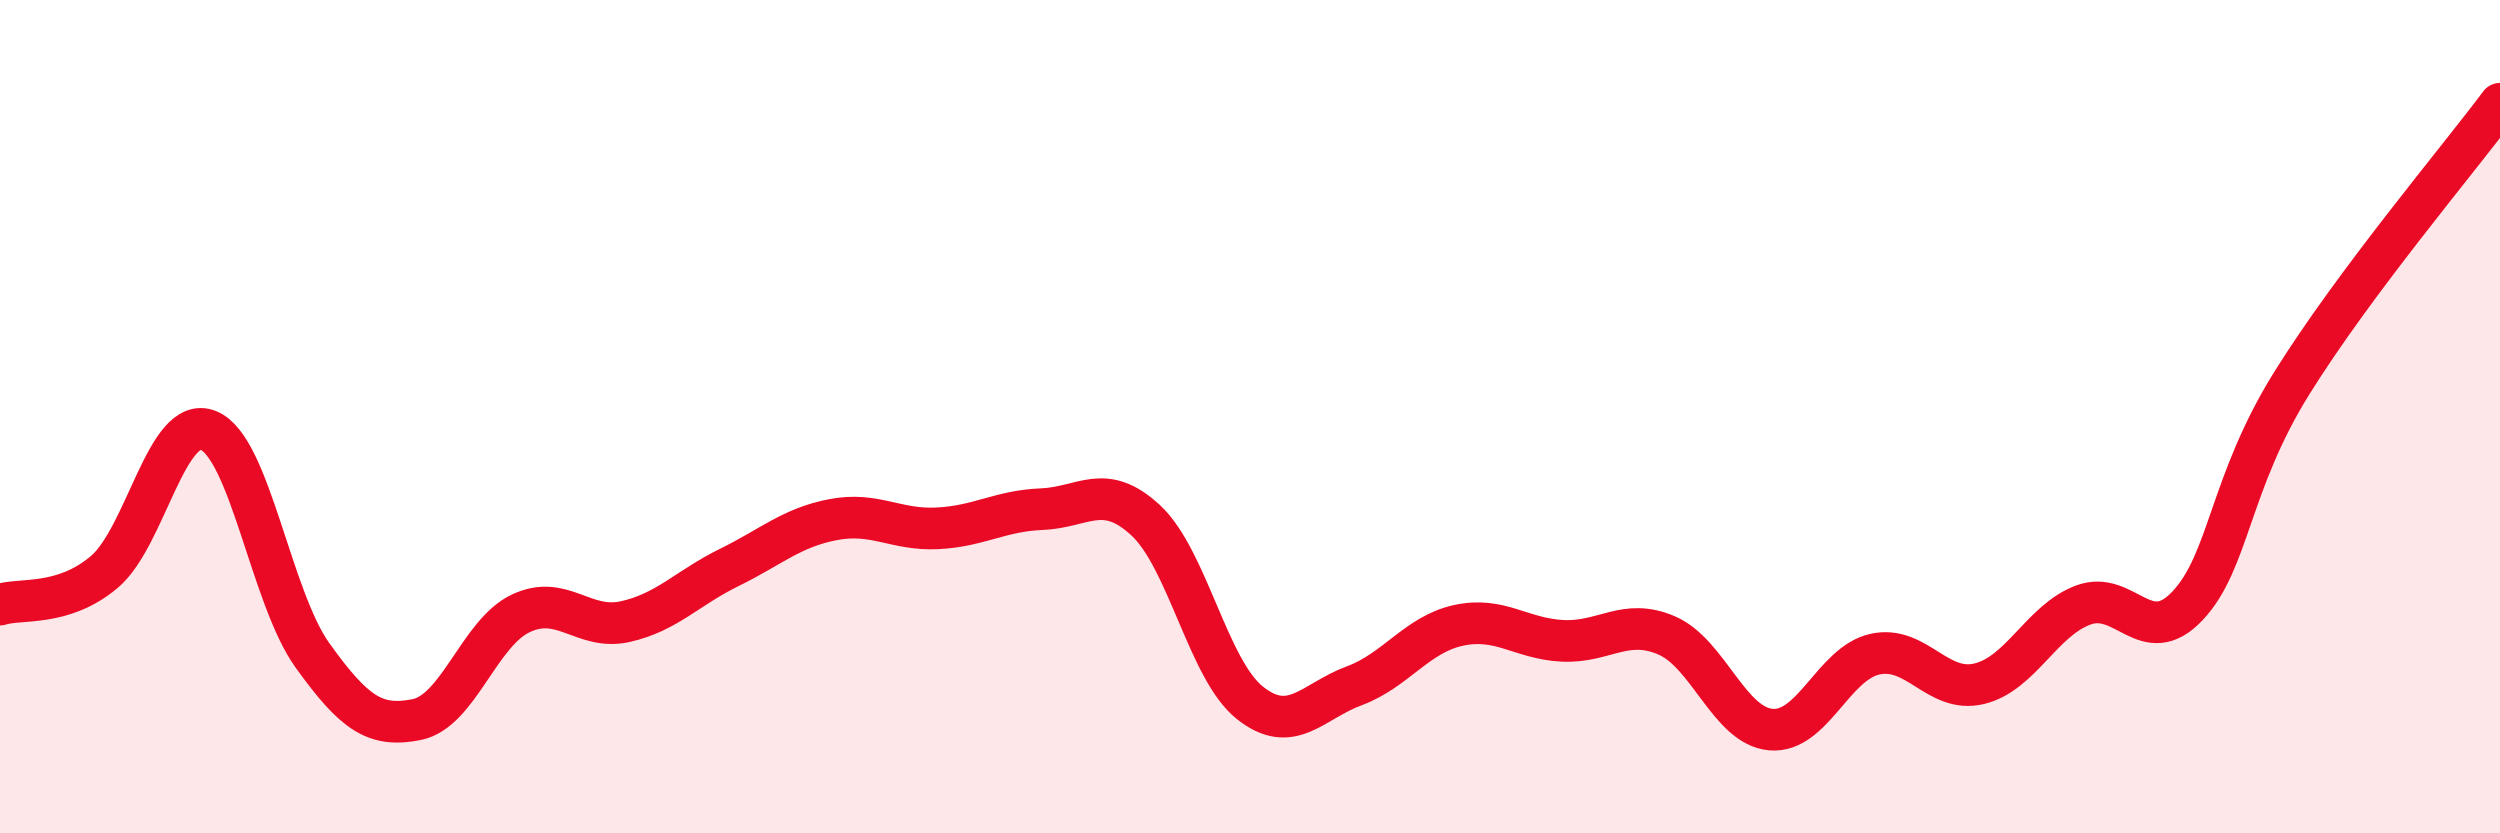
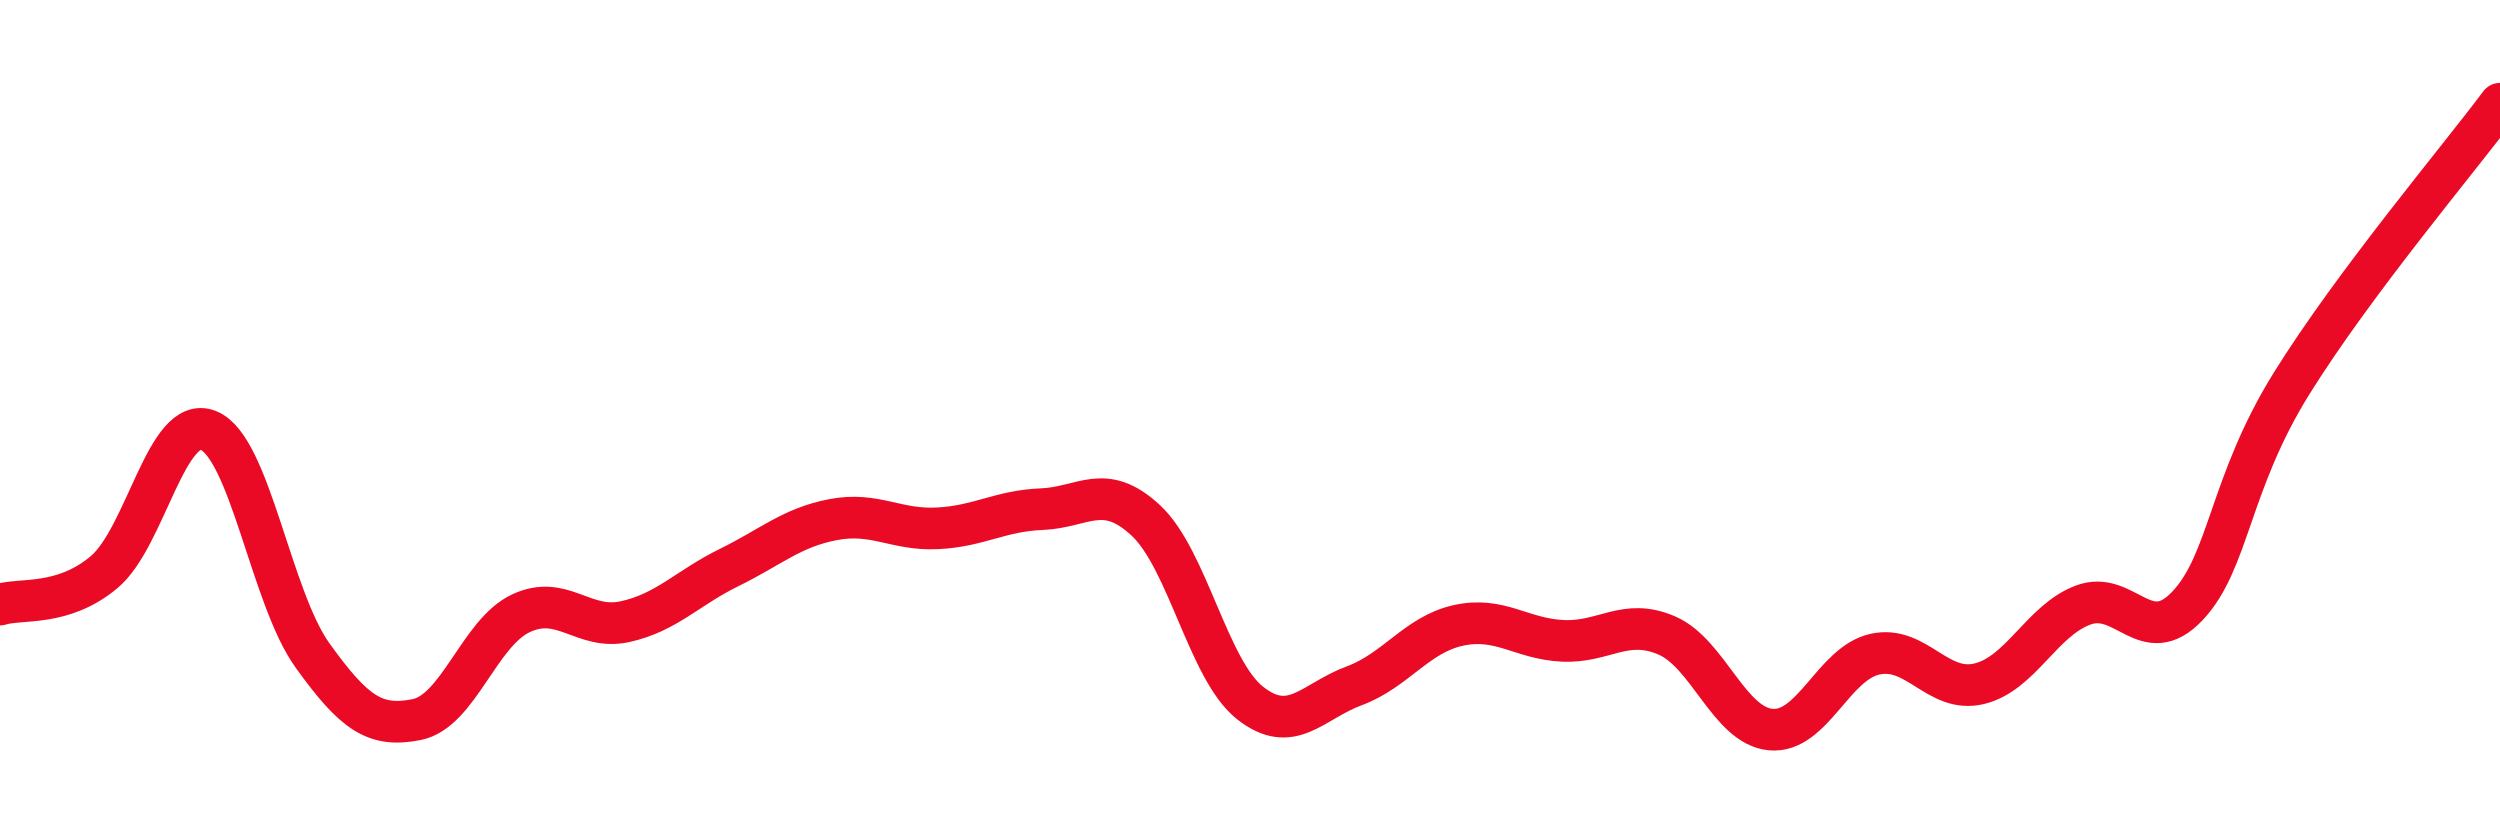
<svg xmlns="http://www.w3.org/2000/svg" width="60" height="20" viewBox="0 0 60 20">
-   <path d="M 0,14.51 C 0.5,14.35 1.5,14.57 2.5,13.73 C 3.5,12.89 4,9.93 5,10.33 C 6,10.73 6.5,14.34 7.5,15.73 C 8.5,17.12 9,17.47 10,17.27 C 11,17.07 11.5,15.19 12.5,14.72 C 13.5,14.25 14,15.14 15,14.92 C 16,14.7 16.5,14.11 17.5,13.62 C 18.5,13.13 19,12.66 20,12.47 C 21,12.28 21.5,12.73 22.5,12.68 C 23.5,12.63 24,12.26 25,12.22 C 26,12.18 26.5,11.56 27.5,12.49 C 28.5,13.42 29,16.08 30,16.87 C 31,17.66 31.5,16.83 32.5,16.46 C 33.5,16.09 34,15.23 35,15.01 C 36,14.79 36.5,15.33 37.5,15.38 C 38.5,15.43 39,14.82 40,15.25 C 41,15.68 41.5,17.42 42.5,17.51 C 43.5,17.6 44,15.92 45,15.7 C 46,15.48 46.5,16.65 47.5,16.41 C 48.5,16.17 49,14.89 50,14.52 C 51,14.15 51.5,15.6 52.5,14.54 C 53.5,13.48 53.5,11.61 55,9.2 C 56.5,6.79 59,3.83 60,2.49L60 20L0 20Z" fill="#EB0A25" opacity="0.1" stroke-linecap="round" stroke-linejoin="round" />
  <path d="M 0,14.51 C 0.5,14.35 1.5,14.57 2.5,13.73 C 3.5,12.89 4,9.93 5,10.33 C 6,10.73 6.5,14.34 7.5,15.73 C 8.5,17.12 9,17.47 10,17.27 C 11,17.07 11.5,15.19 12.5,14.72 C 13.5,14.25 14,15.14 15,14.92 C 16,14.7 16.5,14.11 17.5,13.62 C 18.5,13.13 19,12.66 20,12.47 C 21,12.28 21.5,12.73 22.5,12.68 C 23.5,12.63 24,12.26 25,12.22 C 26,12.18 26.5,11.56 27.5,12.49 C 28.5,13.42 29,16.08 30,16.87 C 31,17.66 31.5,16.83 32.5,16.46 C 33.5,16.09 34,15.23 35,15.01 C 36,14.79 36.5,15.33 37.5,15.38 C 38.5,15.43 39,14.82 40,15.25 C 41,15.68 41.5,17.42 42.5,17.51 C 43.5,17.6 44,15.92 45,15.7 C 46,15.48 46.5,16.65 47.5,16.41 C 48.5,16.17 49,14.89 50,14.52 C 51,14.15 51.5,15.6 52.5,14.54 C 53.5,13.48 53.5,11.61 55,9.2 C 56.5,6.79 59,3.83 60,2.49" stroke="#EB0A25" stroke-width="1" fill="none" stroke-linecap="round" stroke-linejoin="round" />
</svg>